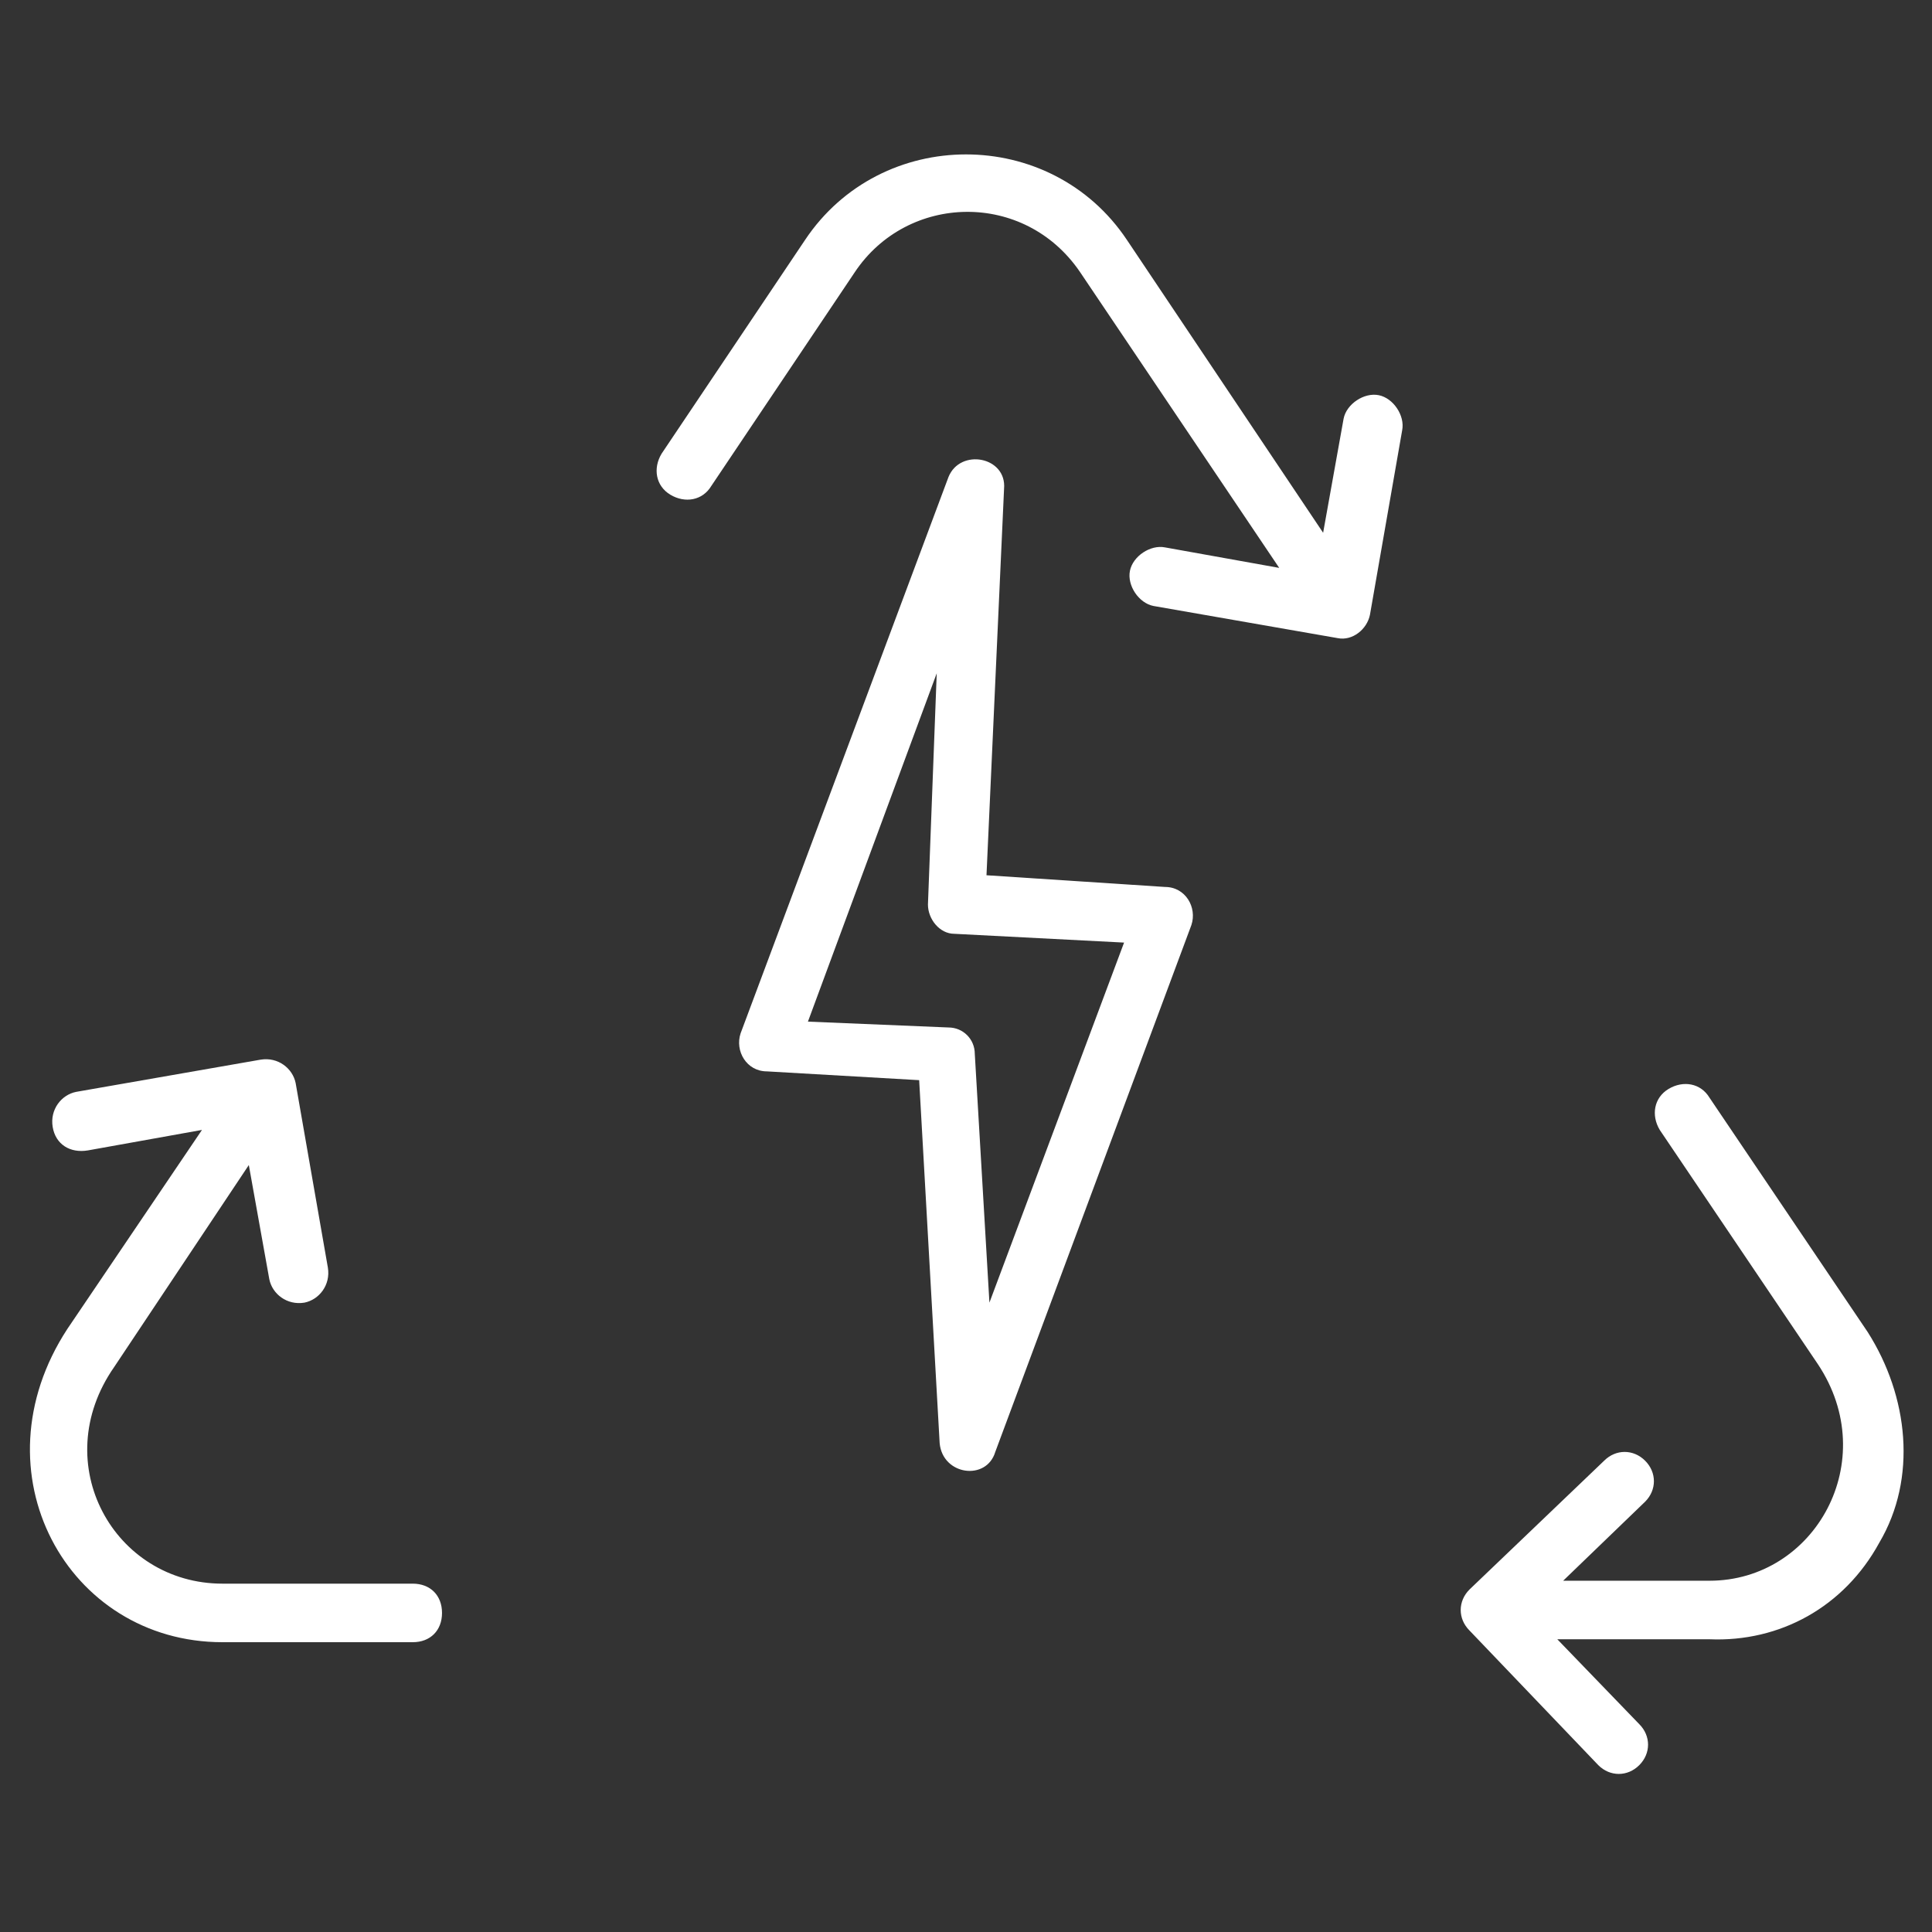
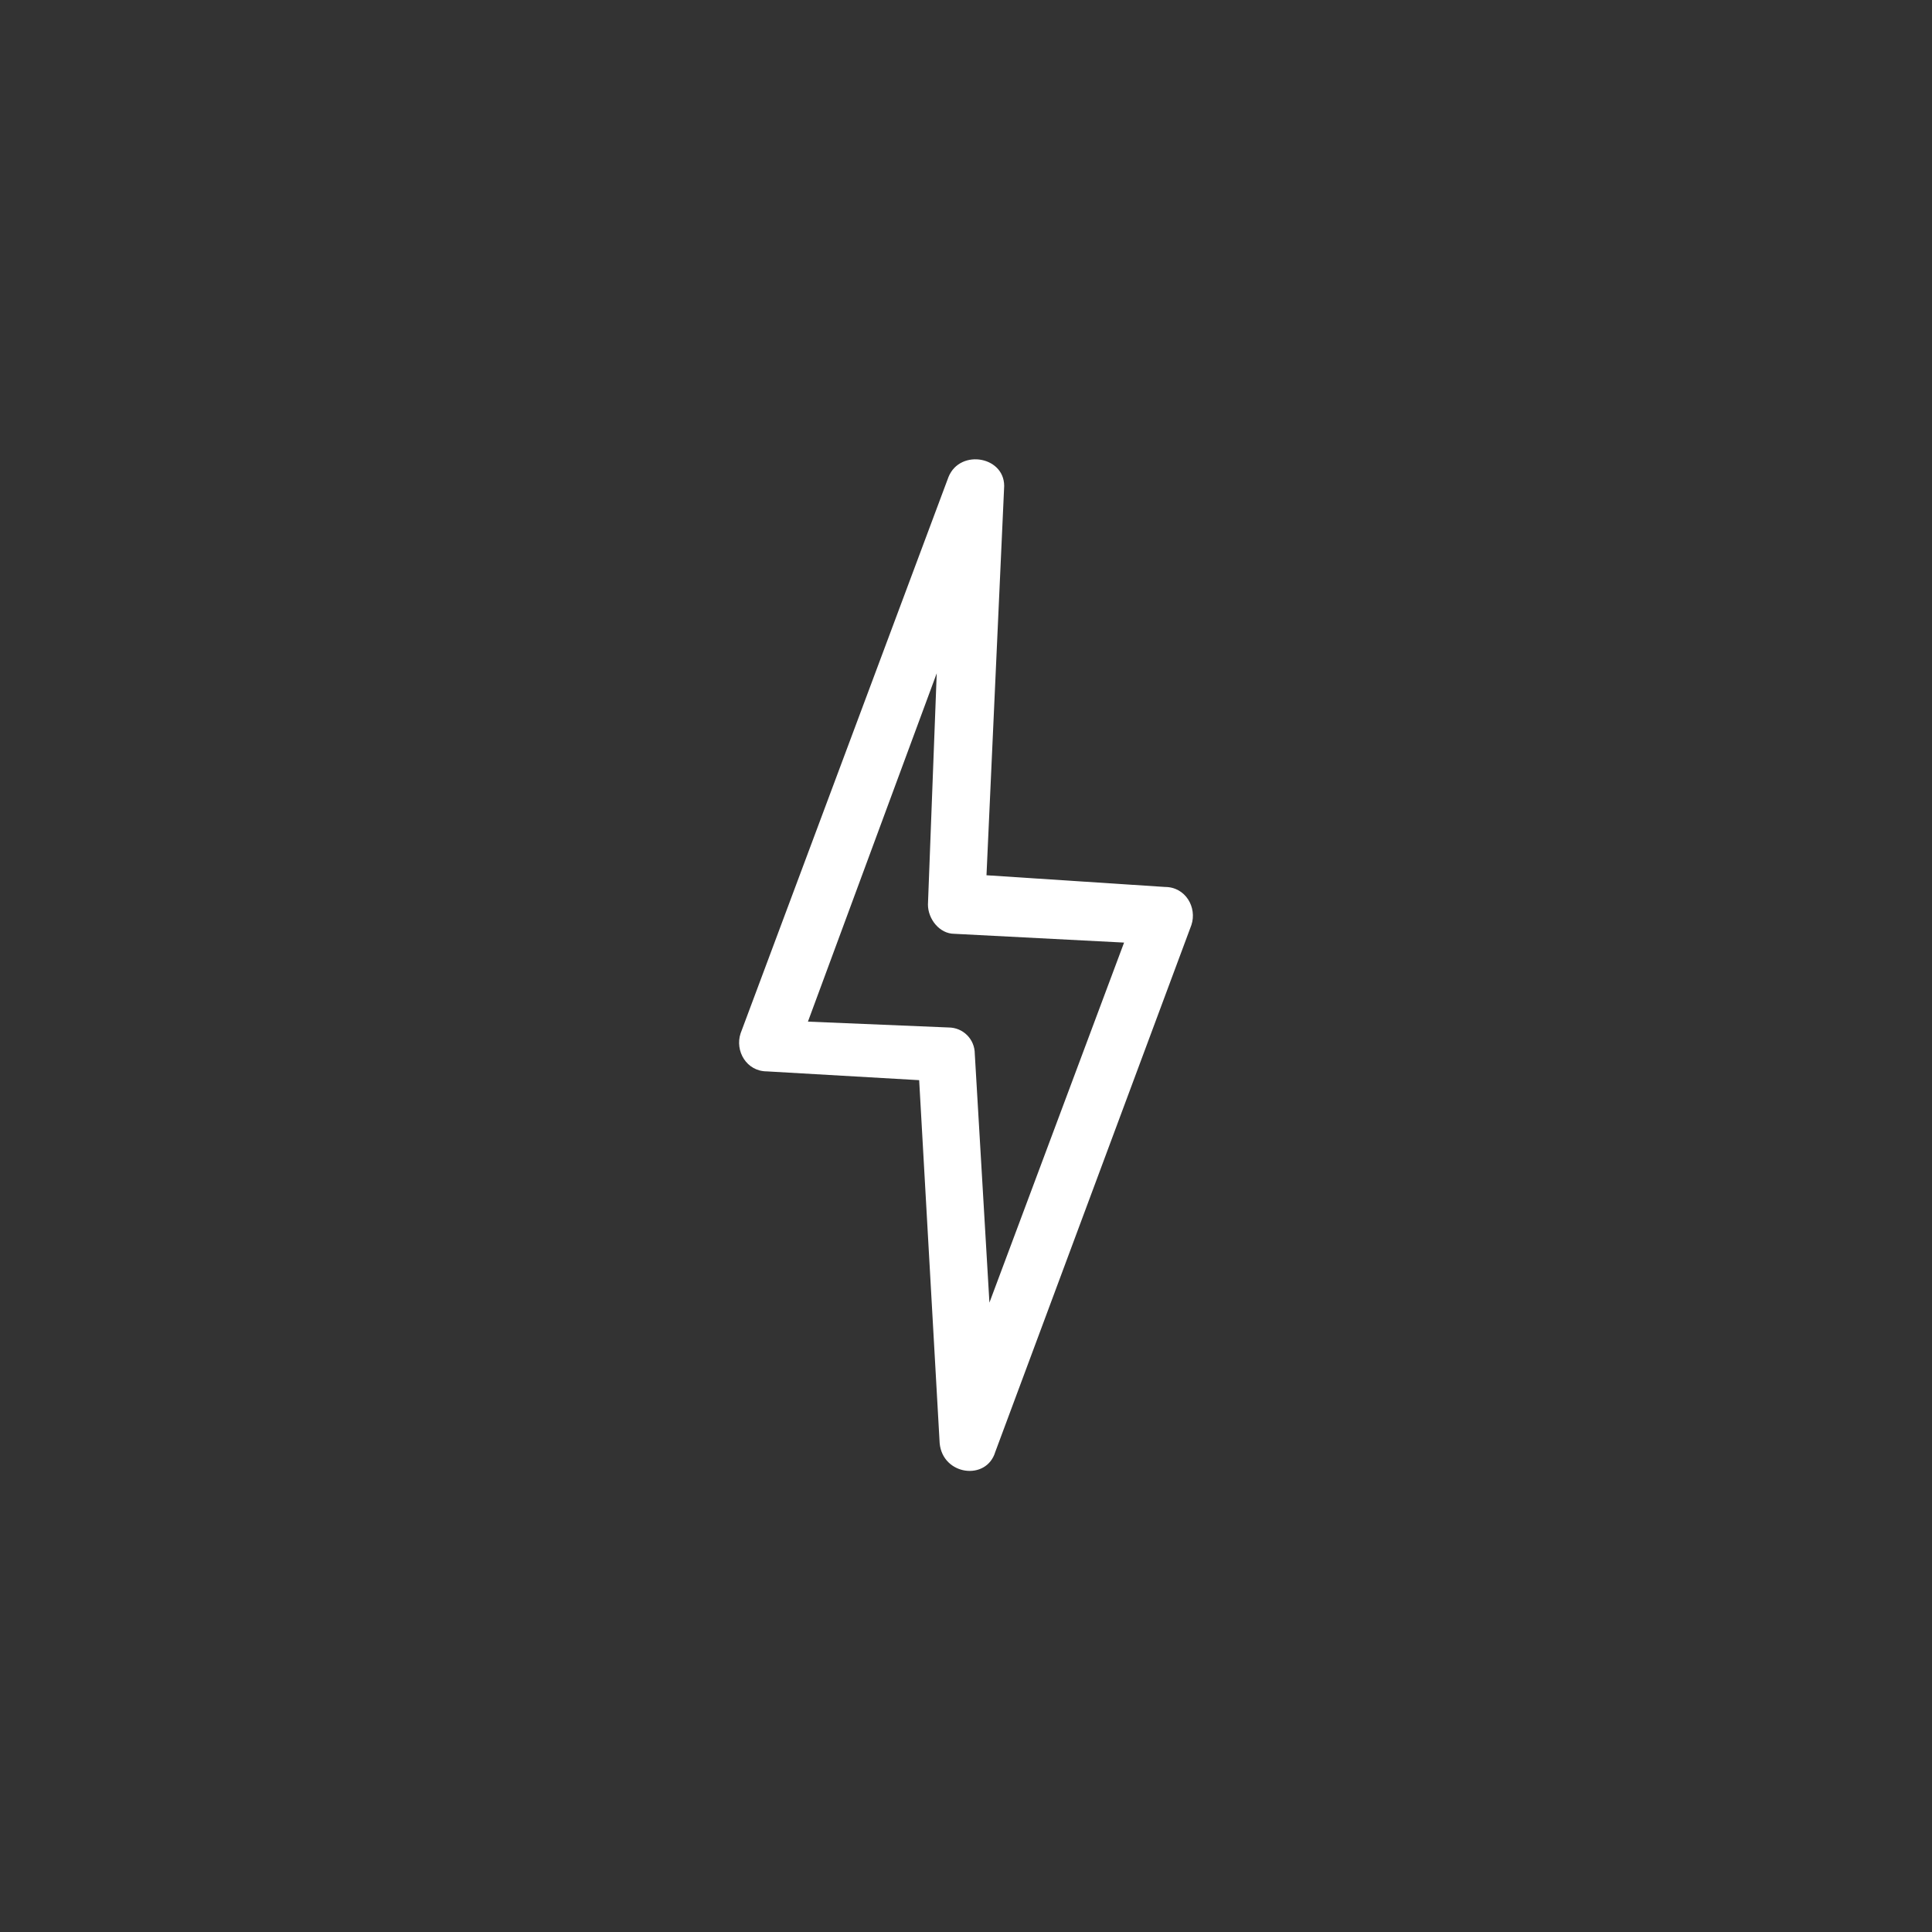
<svg xmlns="http://www.w3.org/2000/svg" version="1.1" width="512" height="512" x="0" y="0" viewBox="0 0 66 66" style="enable-background:new 0 0 512 512" xml:space="preserve" class="">
  <rect x="0" y="0" width="66" height="66" fill="#333333" stroke="none" />
  <g>
-     <path d="M7.6 56.1h6.5c.6 0 1-.4 1-1s-.4-1-1-1H7.6c-3.7 0-6-4.1-3.7-7.4l4.6-6.9.7 3.9c.1.5.6.9 1.2.8.5-.1.9-.6.8-1.2L10.1 37c-.1-.5-.6-.9-1.2-.8l-6.3 1.1c-.5.1-.9.6-.8 1.2s.6.9 1.2.8l3.9-.7-4.6 6.8c-3.2 4.9 0 10.7 5.3 10.7zM64.2 52.7c1.3-2.2 1-5-.4-7.2l-5.4-8c-.3-.5-.9-.6-1.4-.3-.5.3-.6.9-.3 1.4l5.4 8c2.2 3.3-.1 7.4-3.7 7.4h-5l2.8-2.7c.4-.4.4-1 0-1.4s-1-.4-1.4 0l-4.6 4.4c-.4.4-.4 1 0 1.4l4.4 4.6c.4.4 1 .4 1.4 0s.4-1 0-1.4L53.2 56h5.2c2.4.1 4.6-1.1 5.8-3.3zM46.8 21l1.1-6.3c.1-.5-.3-1.1-.8-1.2s-1.1.3-1.2.8l-.7 3.9-6.7-10c-2.6-3.9-8.4-3.9-11 0l-4.9 7.3c-.3.5-.2 1.1.3 1.4.5.3 1.1.2 1.4-.3l4.9-7.3c1.8-2.7 5.8-2.8 7.7 0l6.8 10.1-3.9-.7c-.5-.1-1.1.3-1.2.8s.3 1.1.8 1.2l6.3 1.1c.5.1 1-.3 1.1-.8z" fill="#ffffff" opacity="1" data-original="#000000" class="" />
    <path d="m32.4 16.3-7.1 19c-.2.6.2 1.3.9 1.3l5.2.3.7 12.4c.1 1.1 1.6 1.3 1.9.3l6.7-18c.2-.6-.2-1.3-.9-1.3l-6.1-.4.6-13.2c.1-1.1-1.5-1.4-1.9-.4zm6 15.9-4.6 12.3-.5-8.5c0-.5-.4-.9-.9-.9l-4.8-.2L32 23l-.3 7.9c0 .5.4 1 .9 1z" fill="#ffffff" opacity="1" data-original="#000000" class="" />
  </g>
</svg>